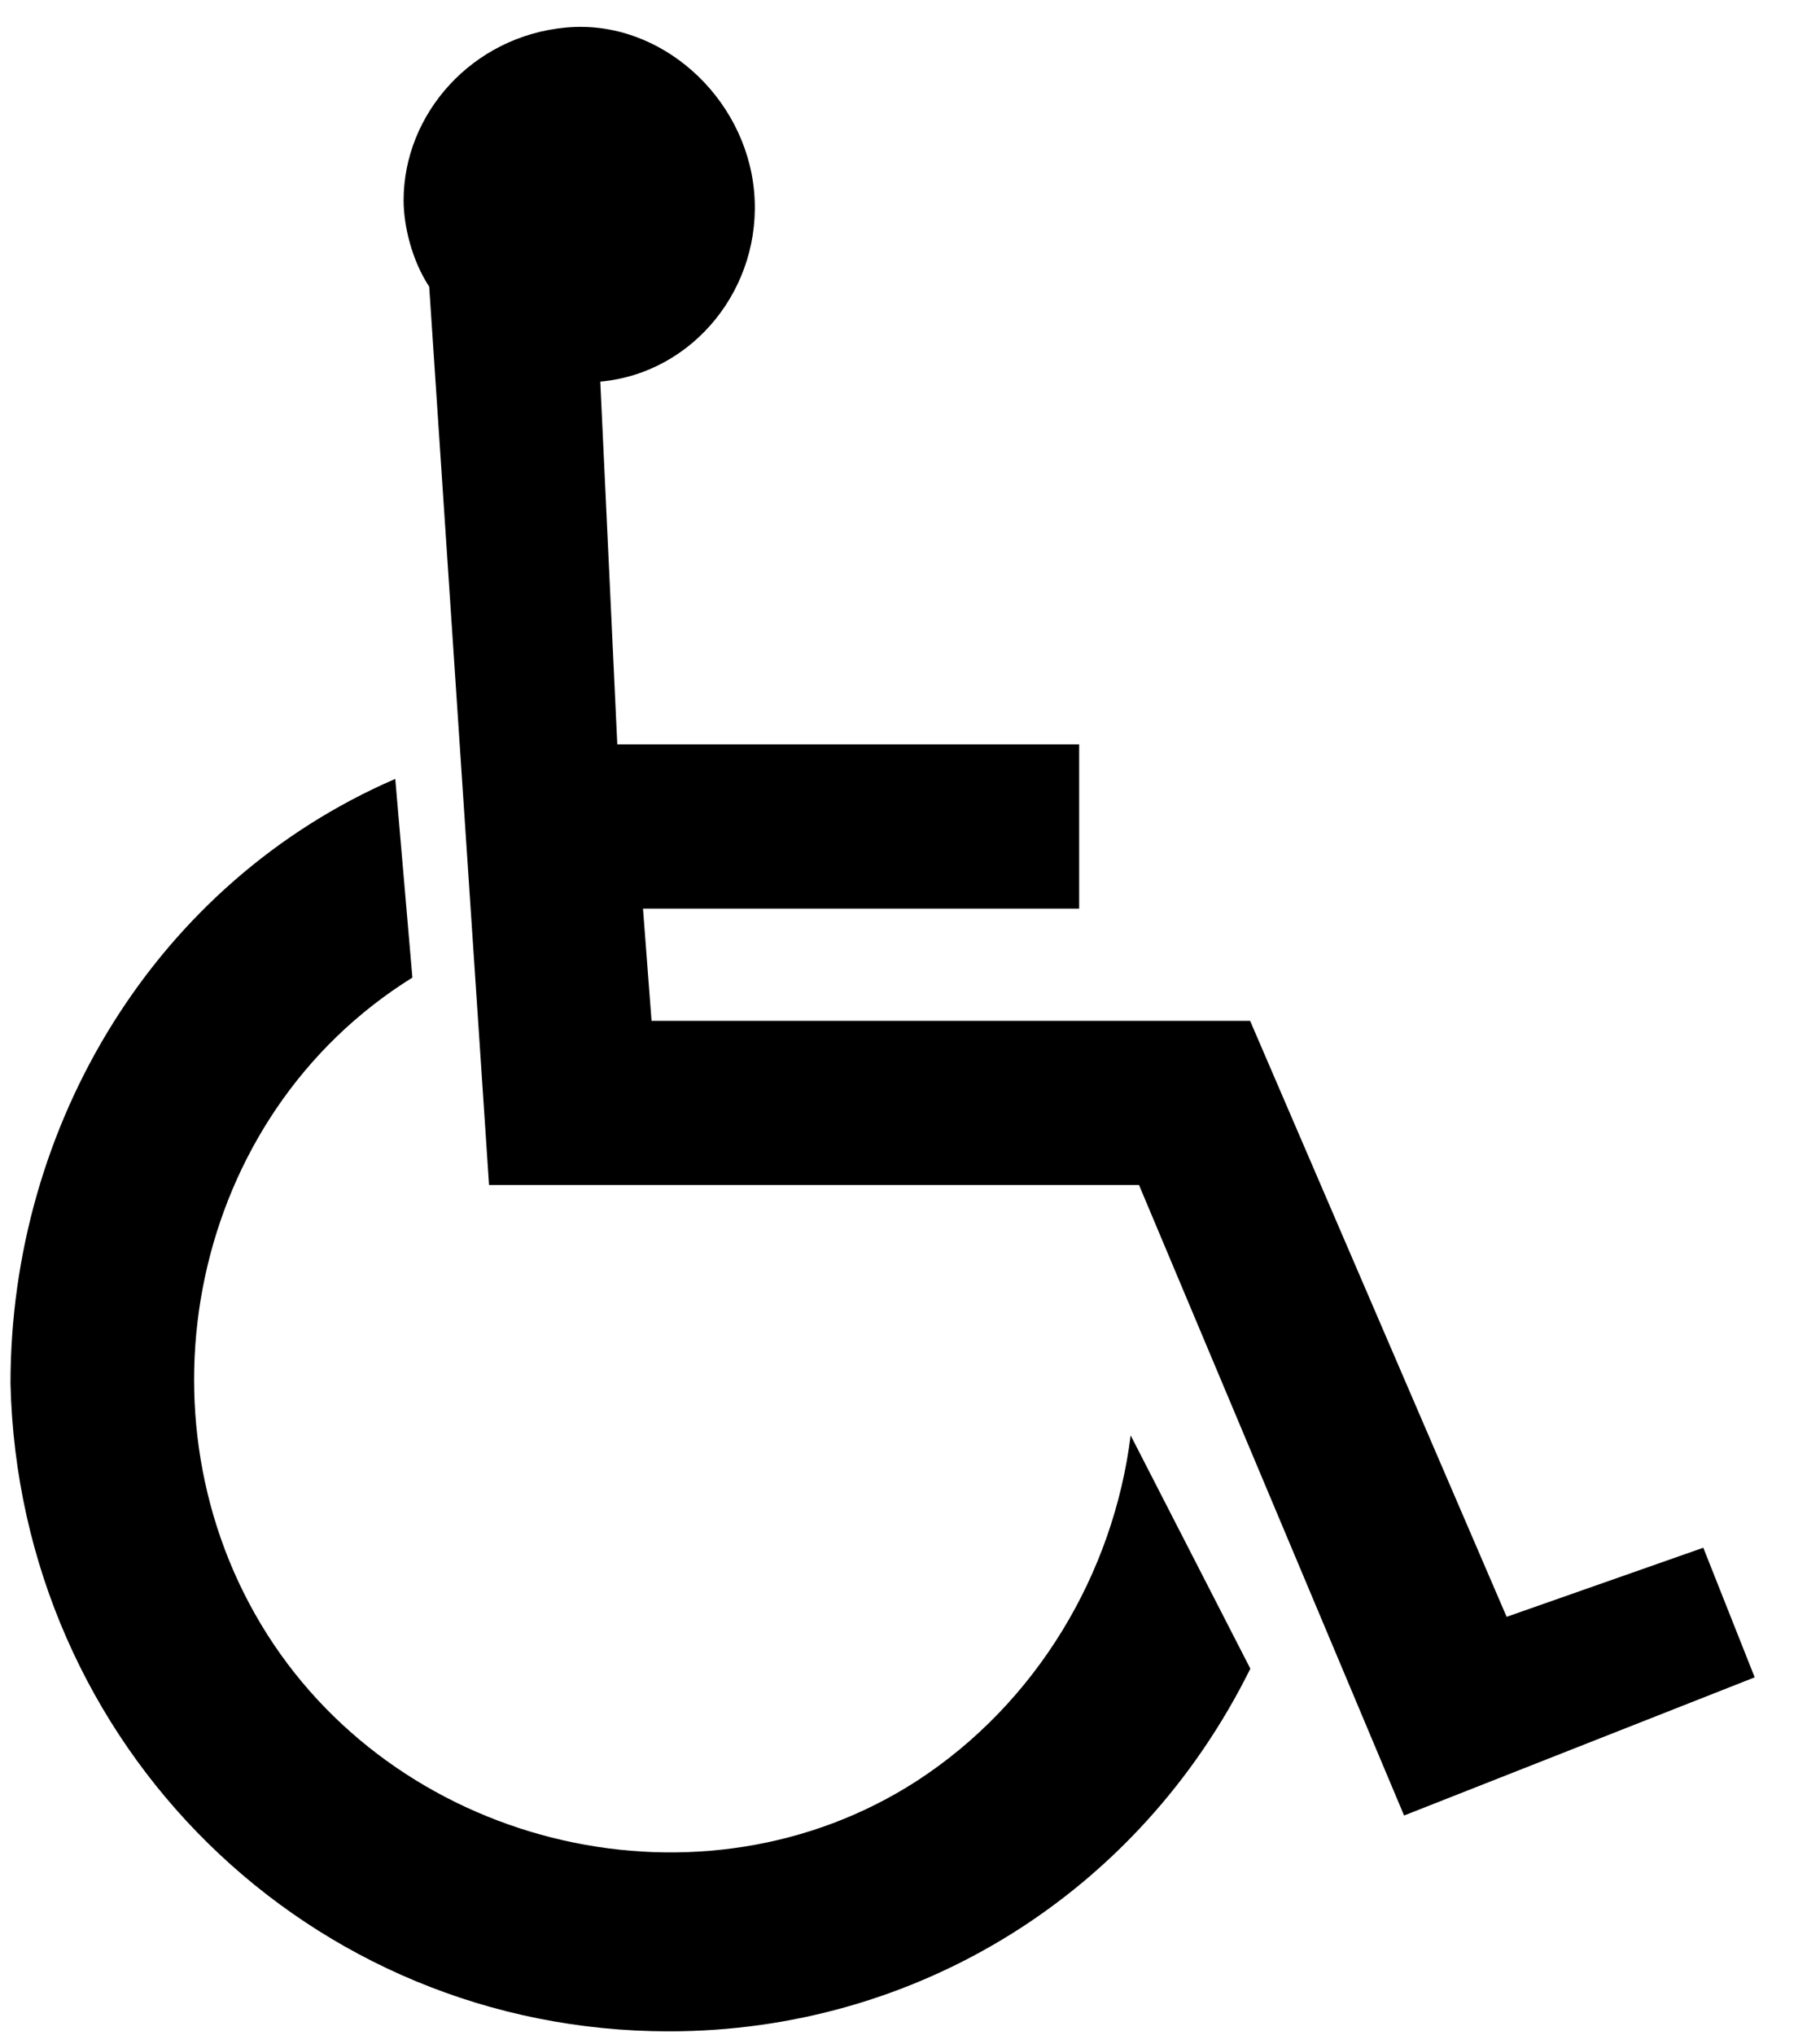
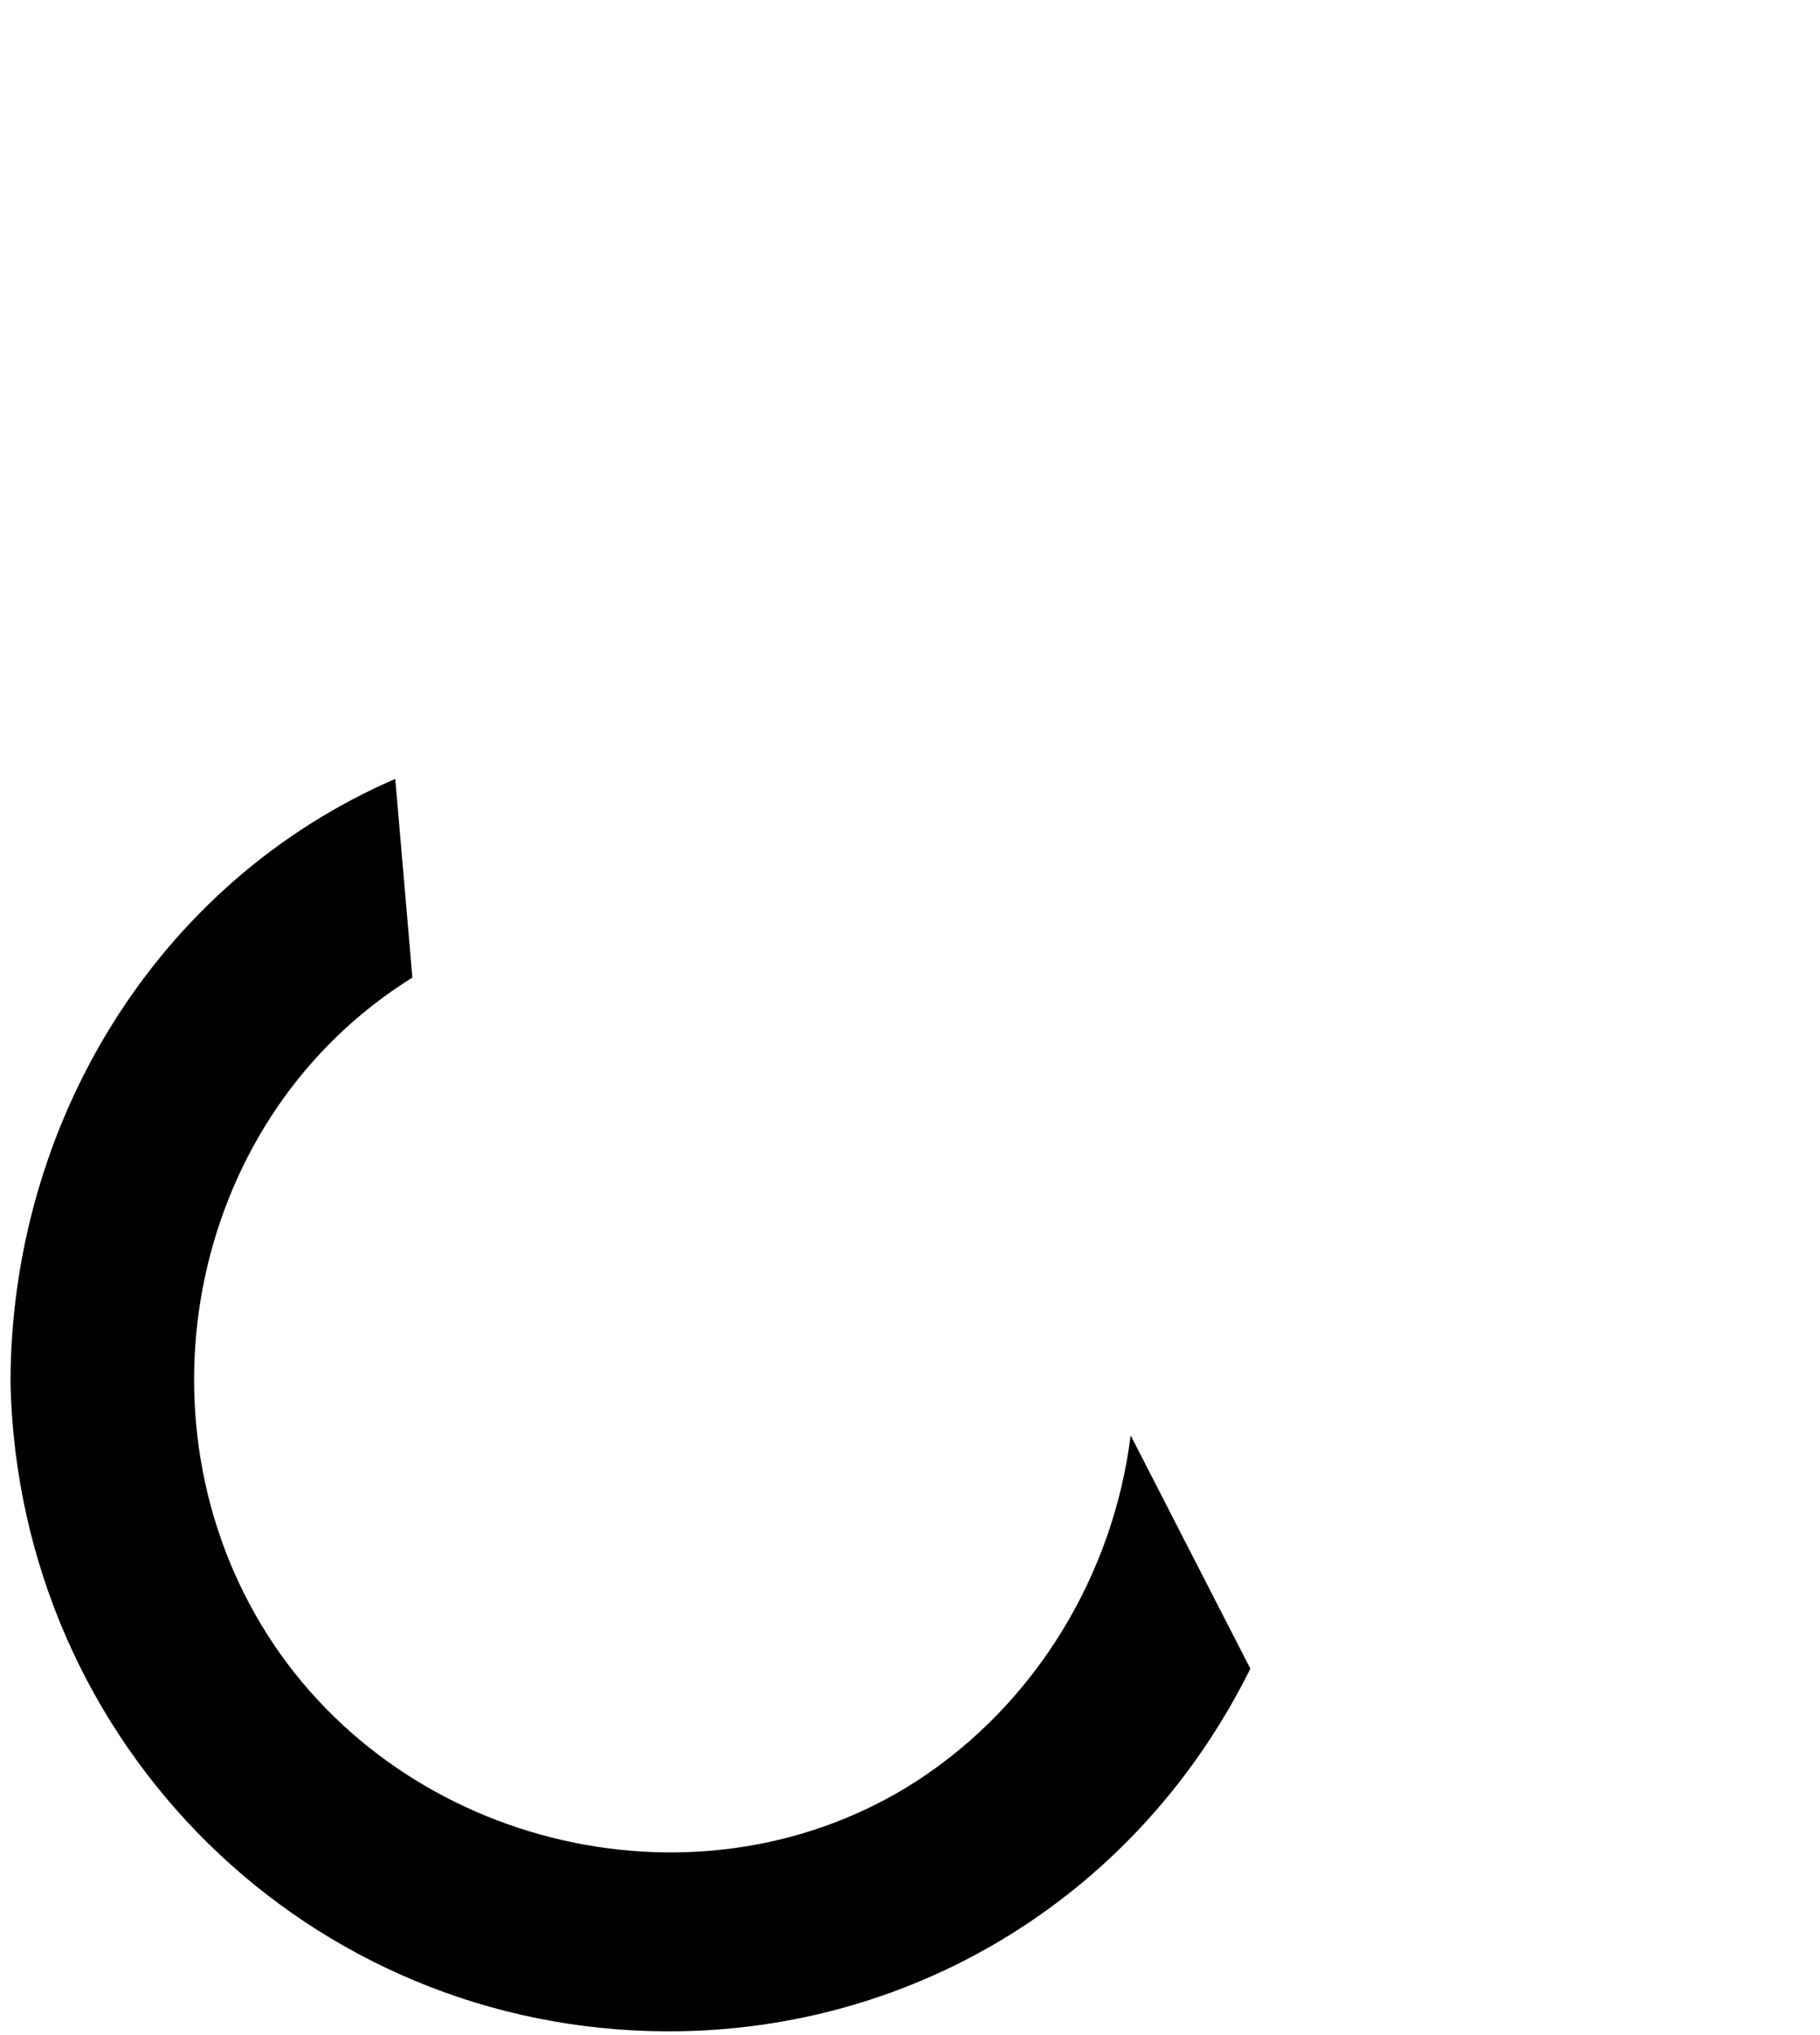
<svg xmlns="http://www.w3.org/2000/svg" width="17" height="19" viewBox="0 0 17 19" fill="none">
-   <path d="M5.607 3.563C6.485 3.483 7.124 2.676 7.044 1.789C6.964 0.902 6.166 0.176 5.287 0.257C4.409 0.338 3.77 1.064 3.77 1.87C3.77 2.112 3.849 2.434 4.009 2.676L4.568 11.063H10.639L13.115 16.95L16.39 15.66L15.91 14.45L14.073 15.095L11.677 9.531H6.086L6.006 8.483H10.08V6.95H5.766L5.607 3.563Z" fill="black" />
  <path d="M11.679 15.579C10.641 17.675 8.564 18.965 6.248 18.965C2.893 18.965 0.178 16.304 0.098 12.917C0.098 10.498 1.456 8.24 3.692 7.272L3.852 9.127C1.775 10.418 1.216 13.24 2.494 15.256C3.772 17.272 6.567 17.917 8.564 16.627C9.682 15.901 10.401 14.691 10.561 13.401L11.679 15.579Z" fill="black" />
</svg>